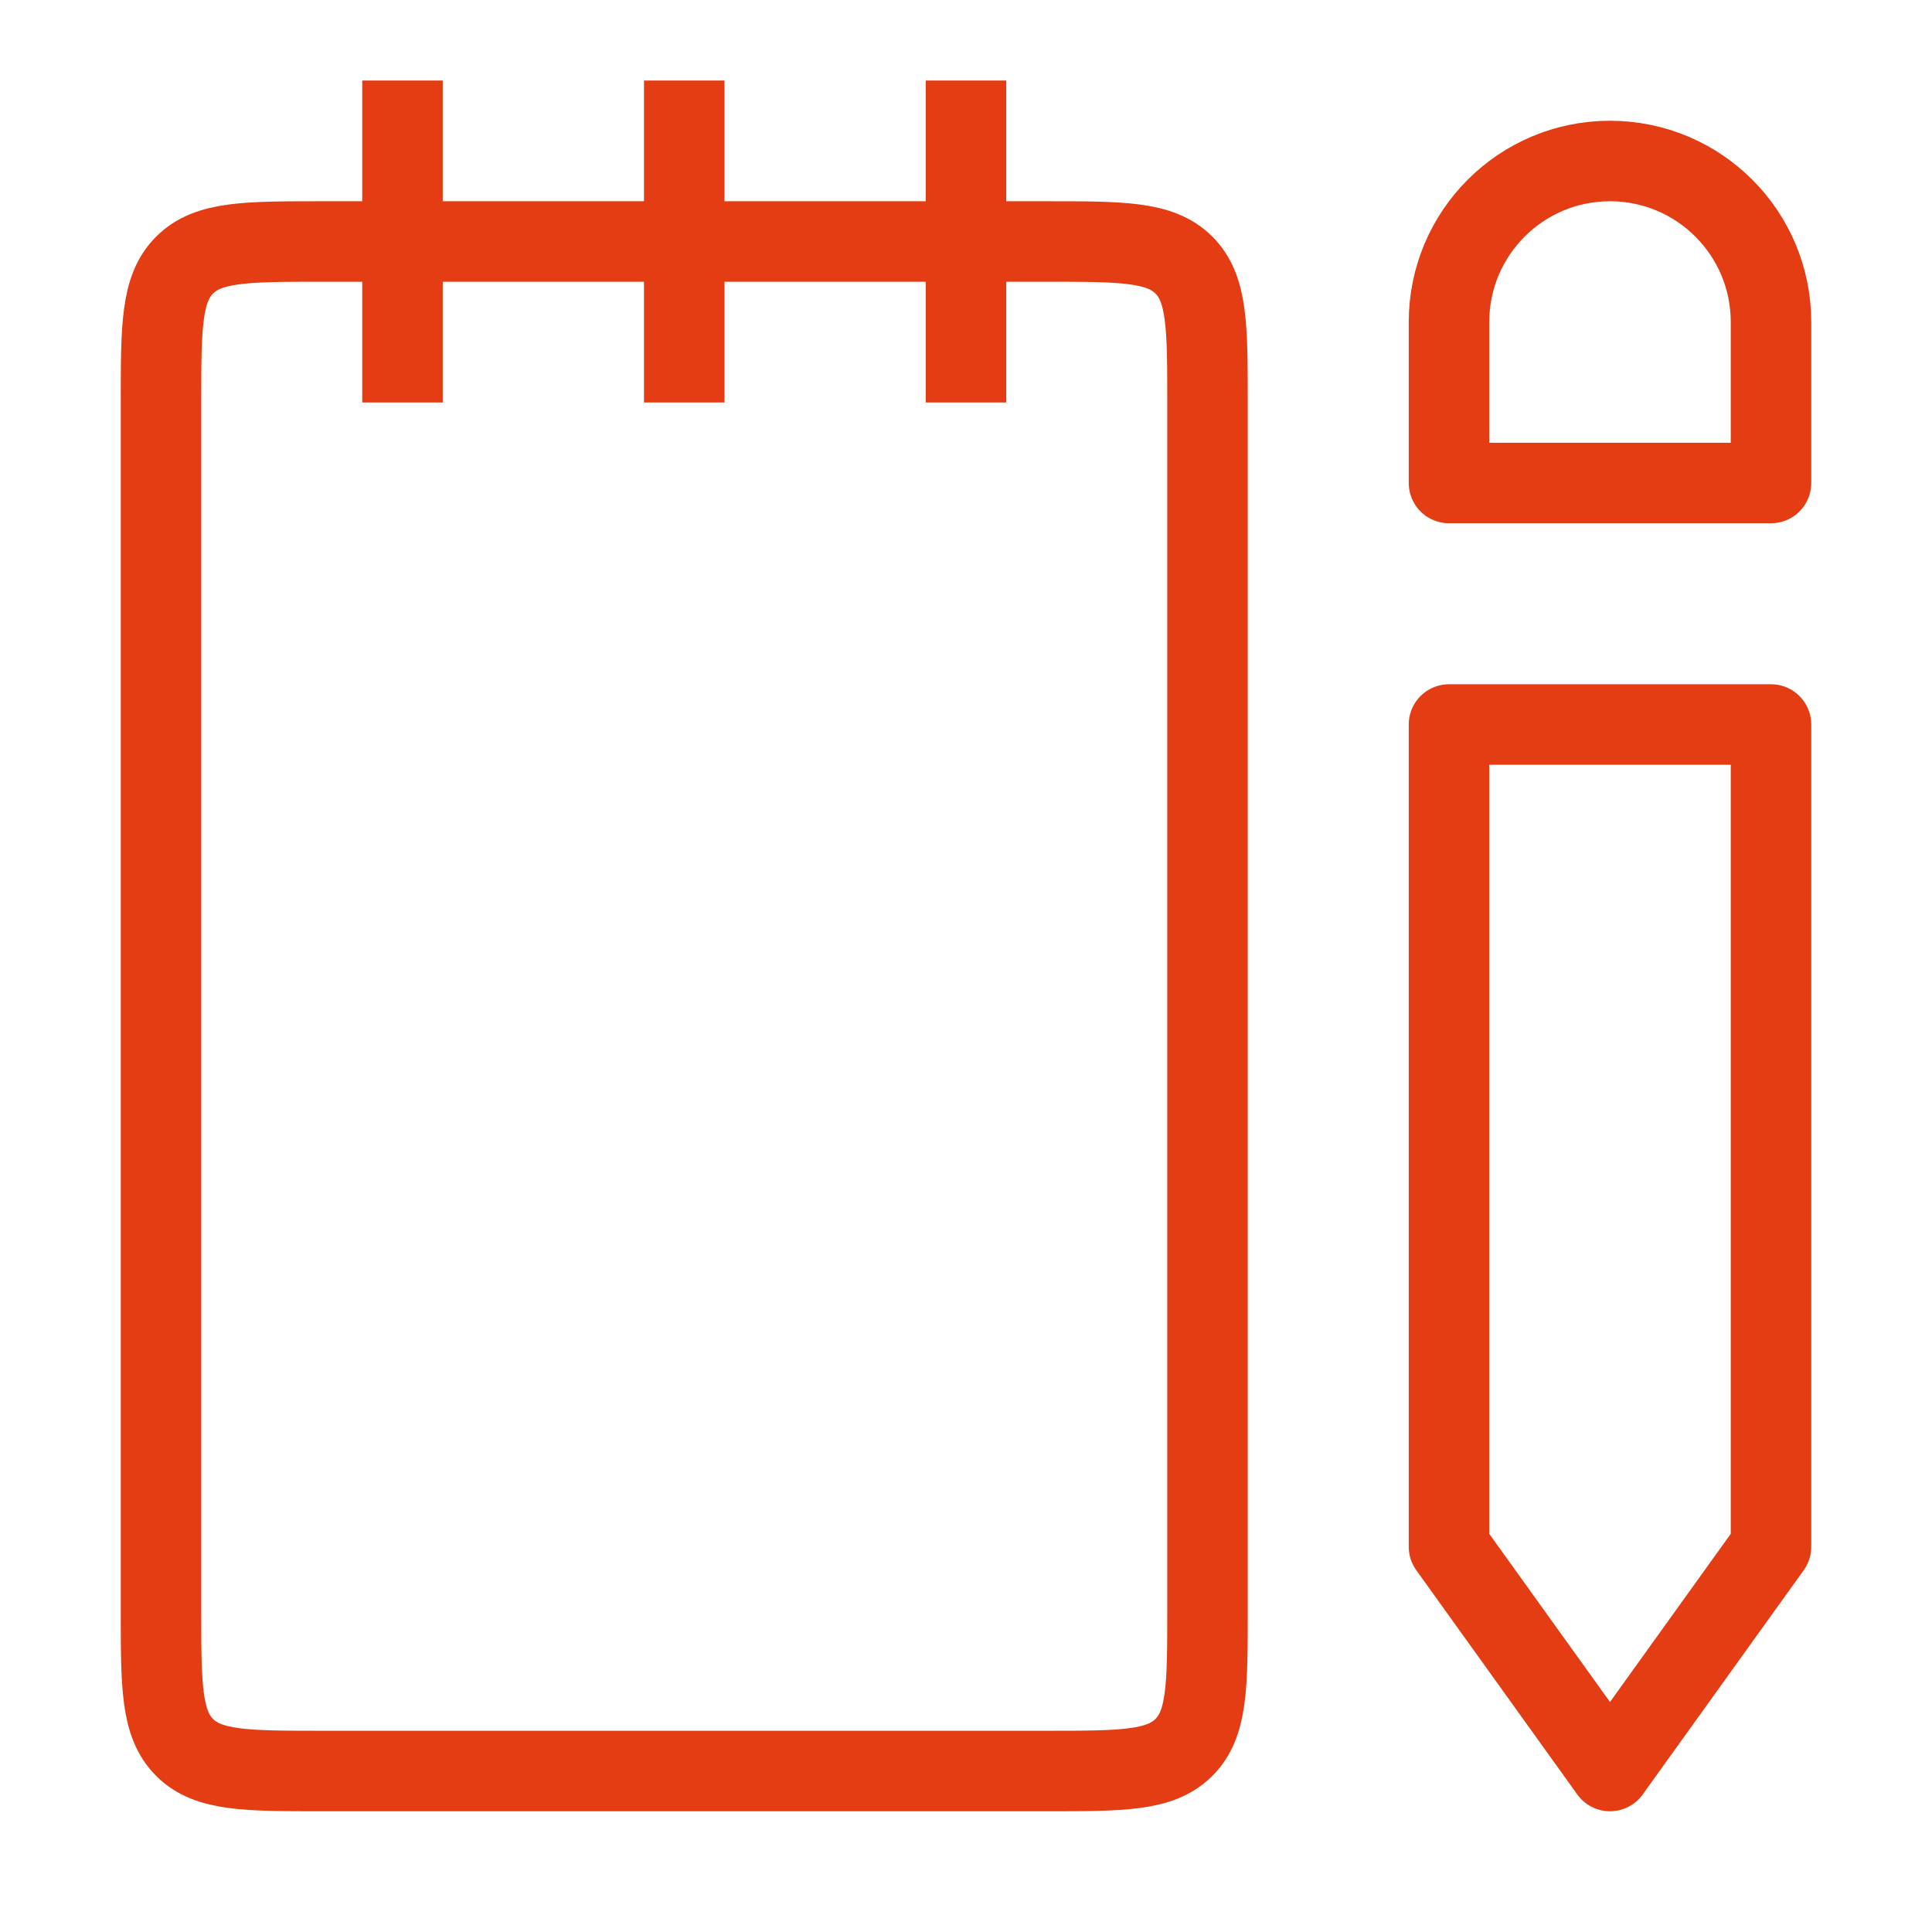
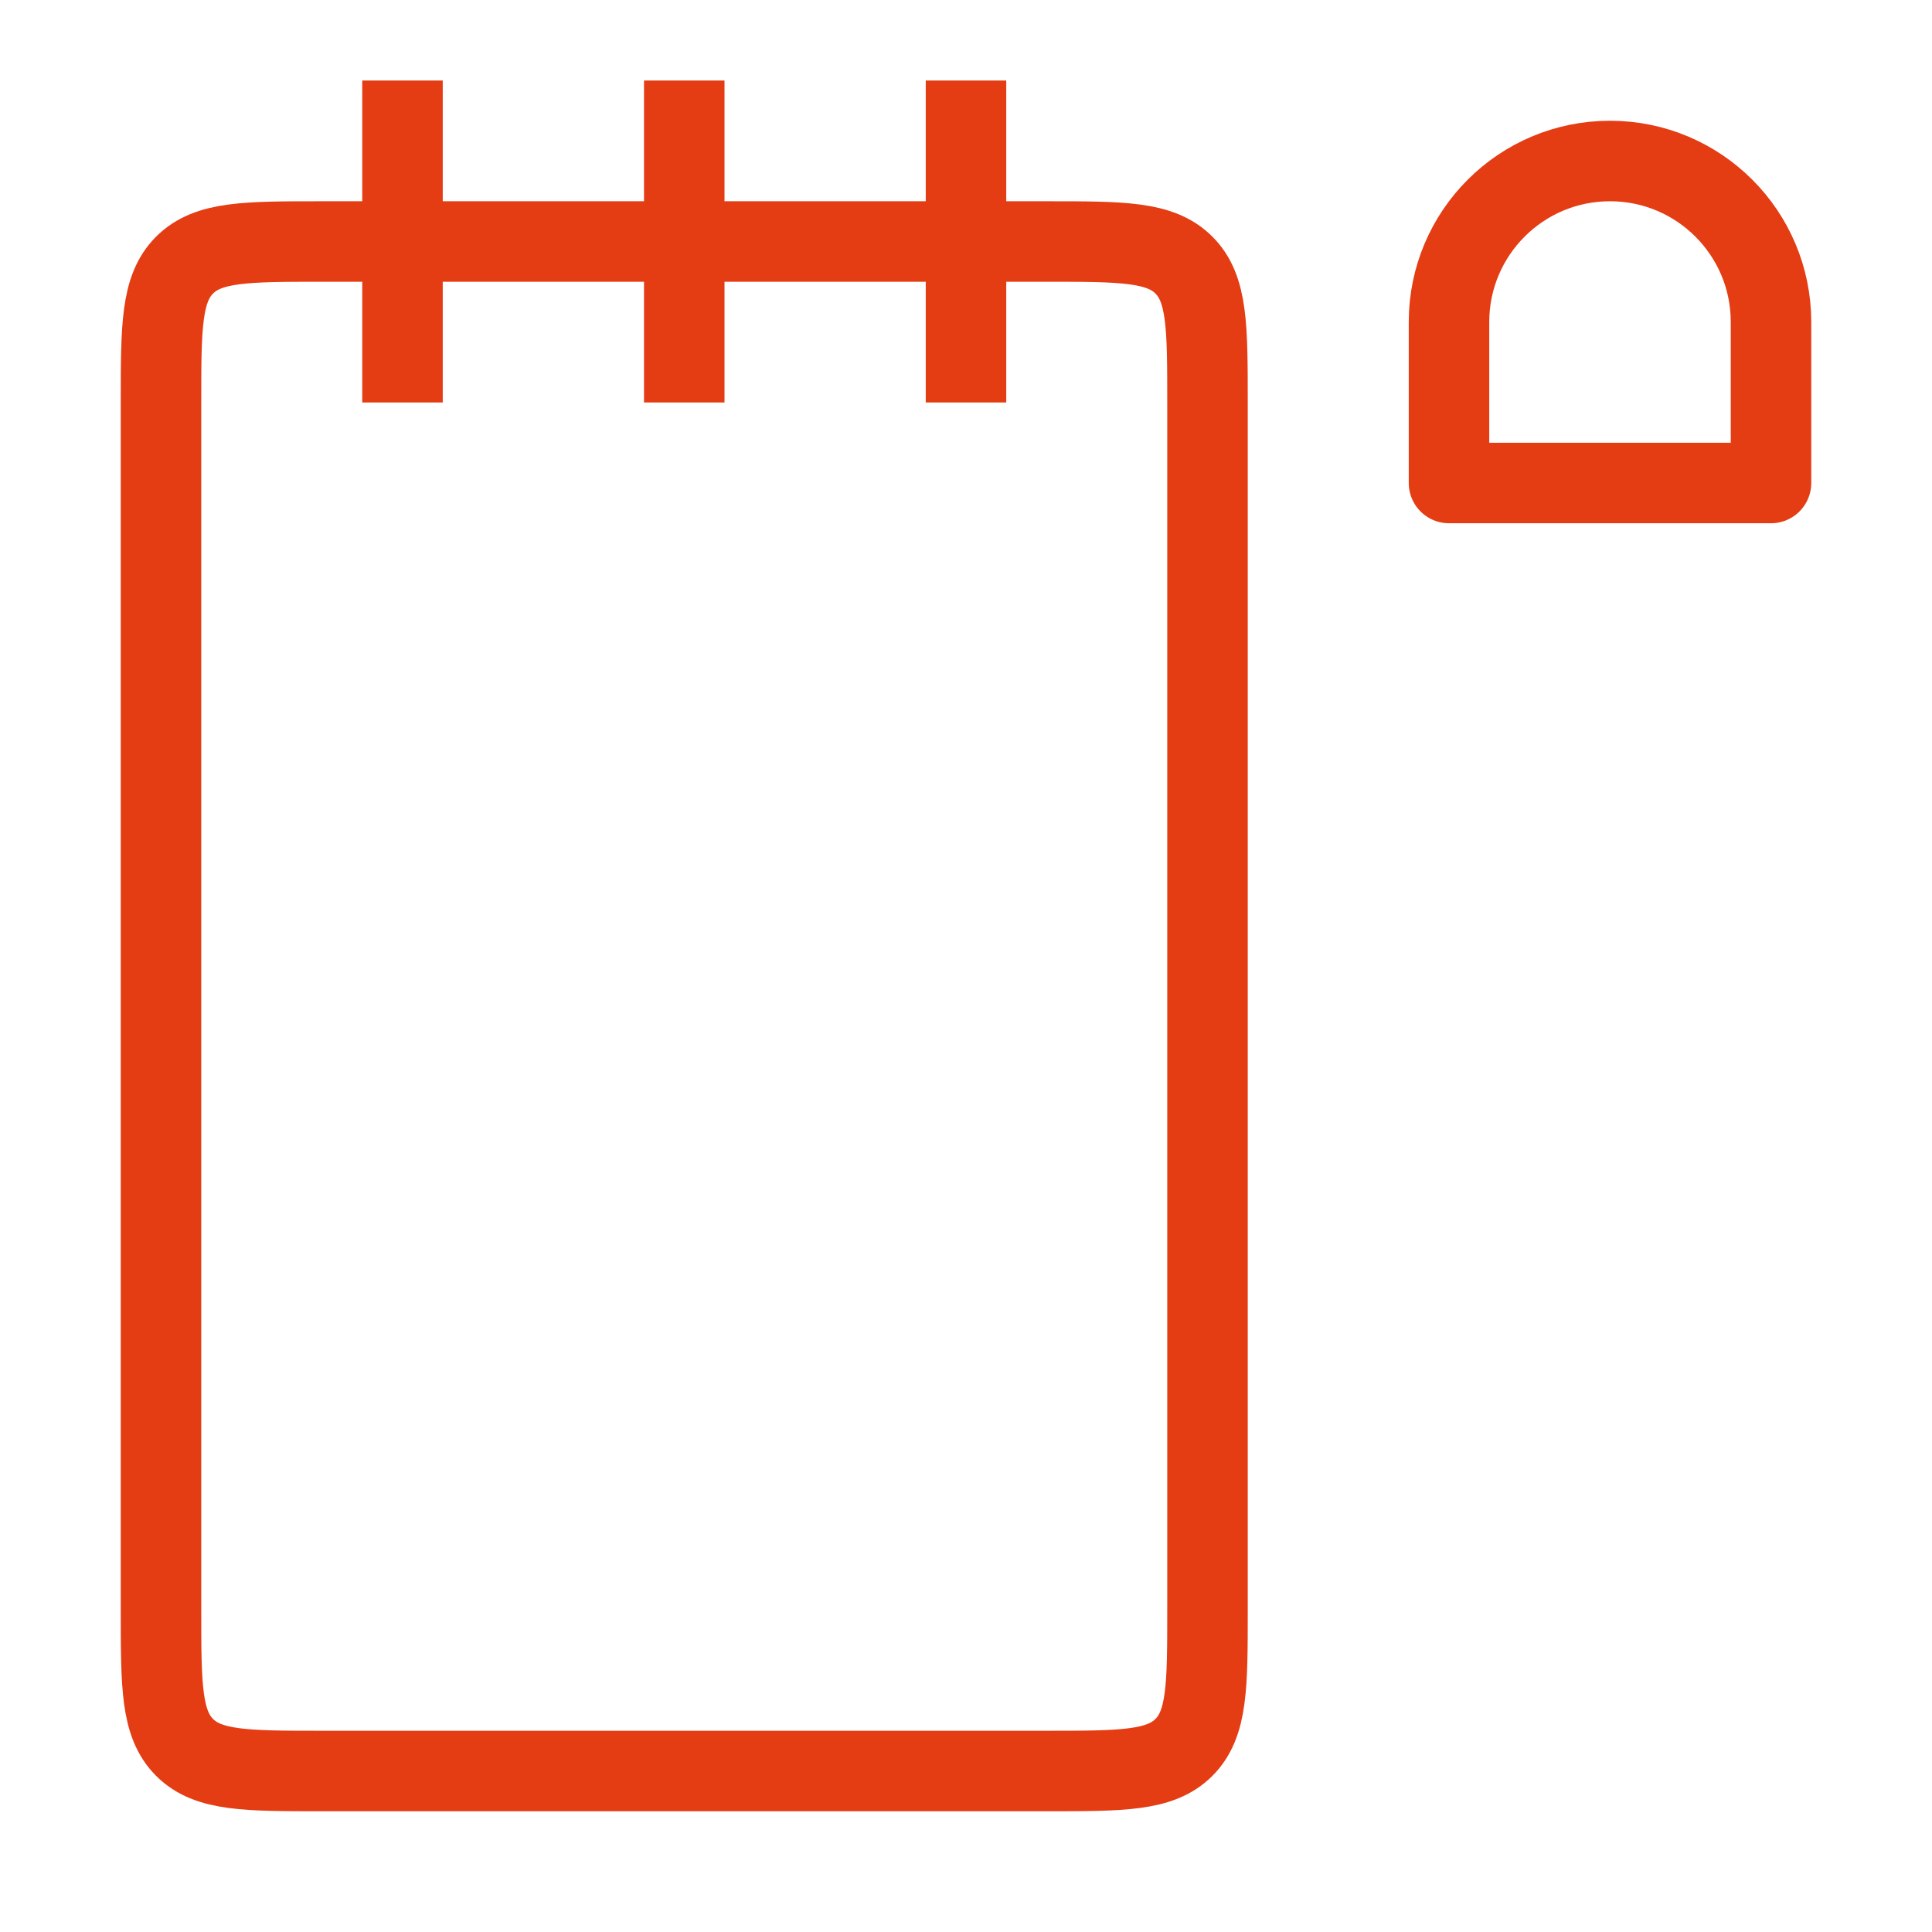
<svg xmlns="http://www.w3.org/2000/svg" width="48" height="48" viewBox="0 0 48 48" fill="none">
  <path d="M4 10C4 8.114 4 7.172 4.586 6.586C5.172 6 6.114 6 8 6H26C27.886 6 28.828 6 29.414 6.586C30 7.172 30 8.114 30 10V40C30 41.886 30 42.828 29.414 43.414C28.828 44 27.886 44 26 44H8C6.114 44 5.172 44 4.586 43.414C4 42.828 4 41.886 4 40V10Z" stroke="#E43C13" stroke-width="2" stroke-linejoin="round" />
-   <path d="M36 38.429L36 18L44 18L44 38.429L40 44L36 38.429Z" stroke="#E43C13" stroke-width="2" stroke-linejoin="round" />
  <path d="M36 12L36 8C36 5.791 37.791 4 40 4V4C42.209 4 44 5.791 44 8L44 12L36 12Z" stroke="#E43C13" stroke-width="2" stroke-linejoin="round" />
  <path d="M10 2V10" stroke="#E43C13" stroke-width="2" stroke-linejoin="round" />
  <path d="M17 2V10" stroke="#E43C13" stroke-width="2" stroke-linejoin="round" />
  <path d="M24 2V10" stroke="#E43C13" stroke-width="2" stroke-linejoin="round" />
</svg>